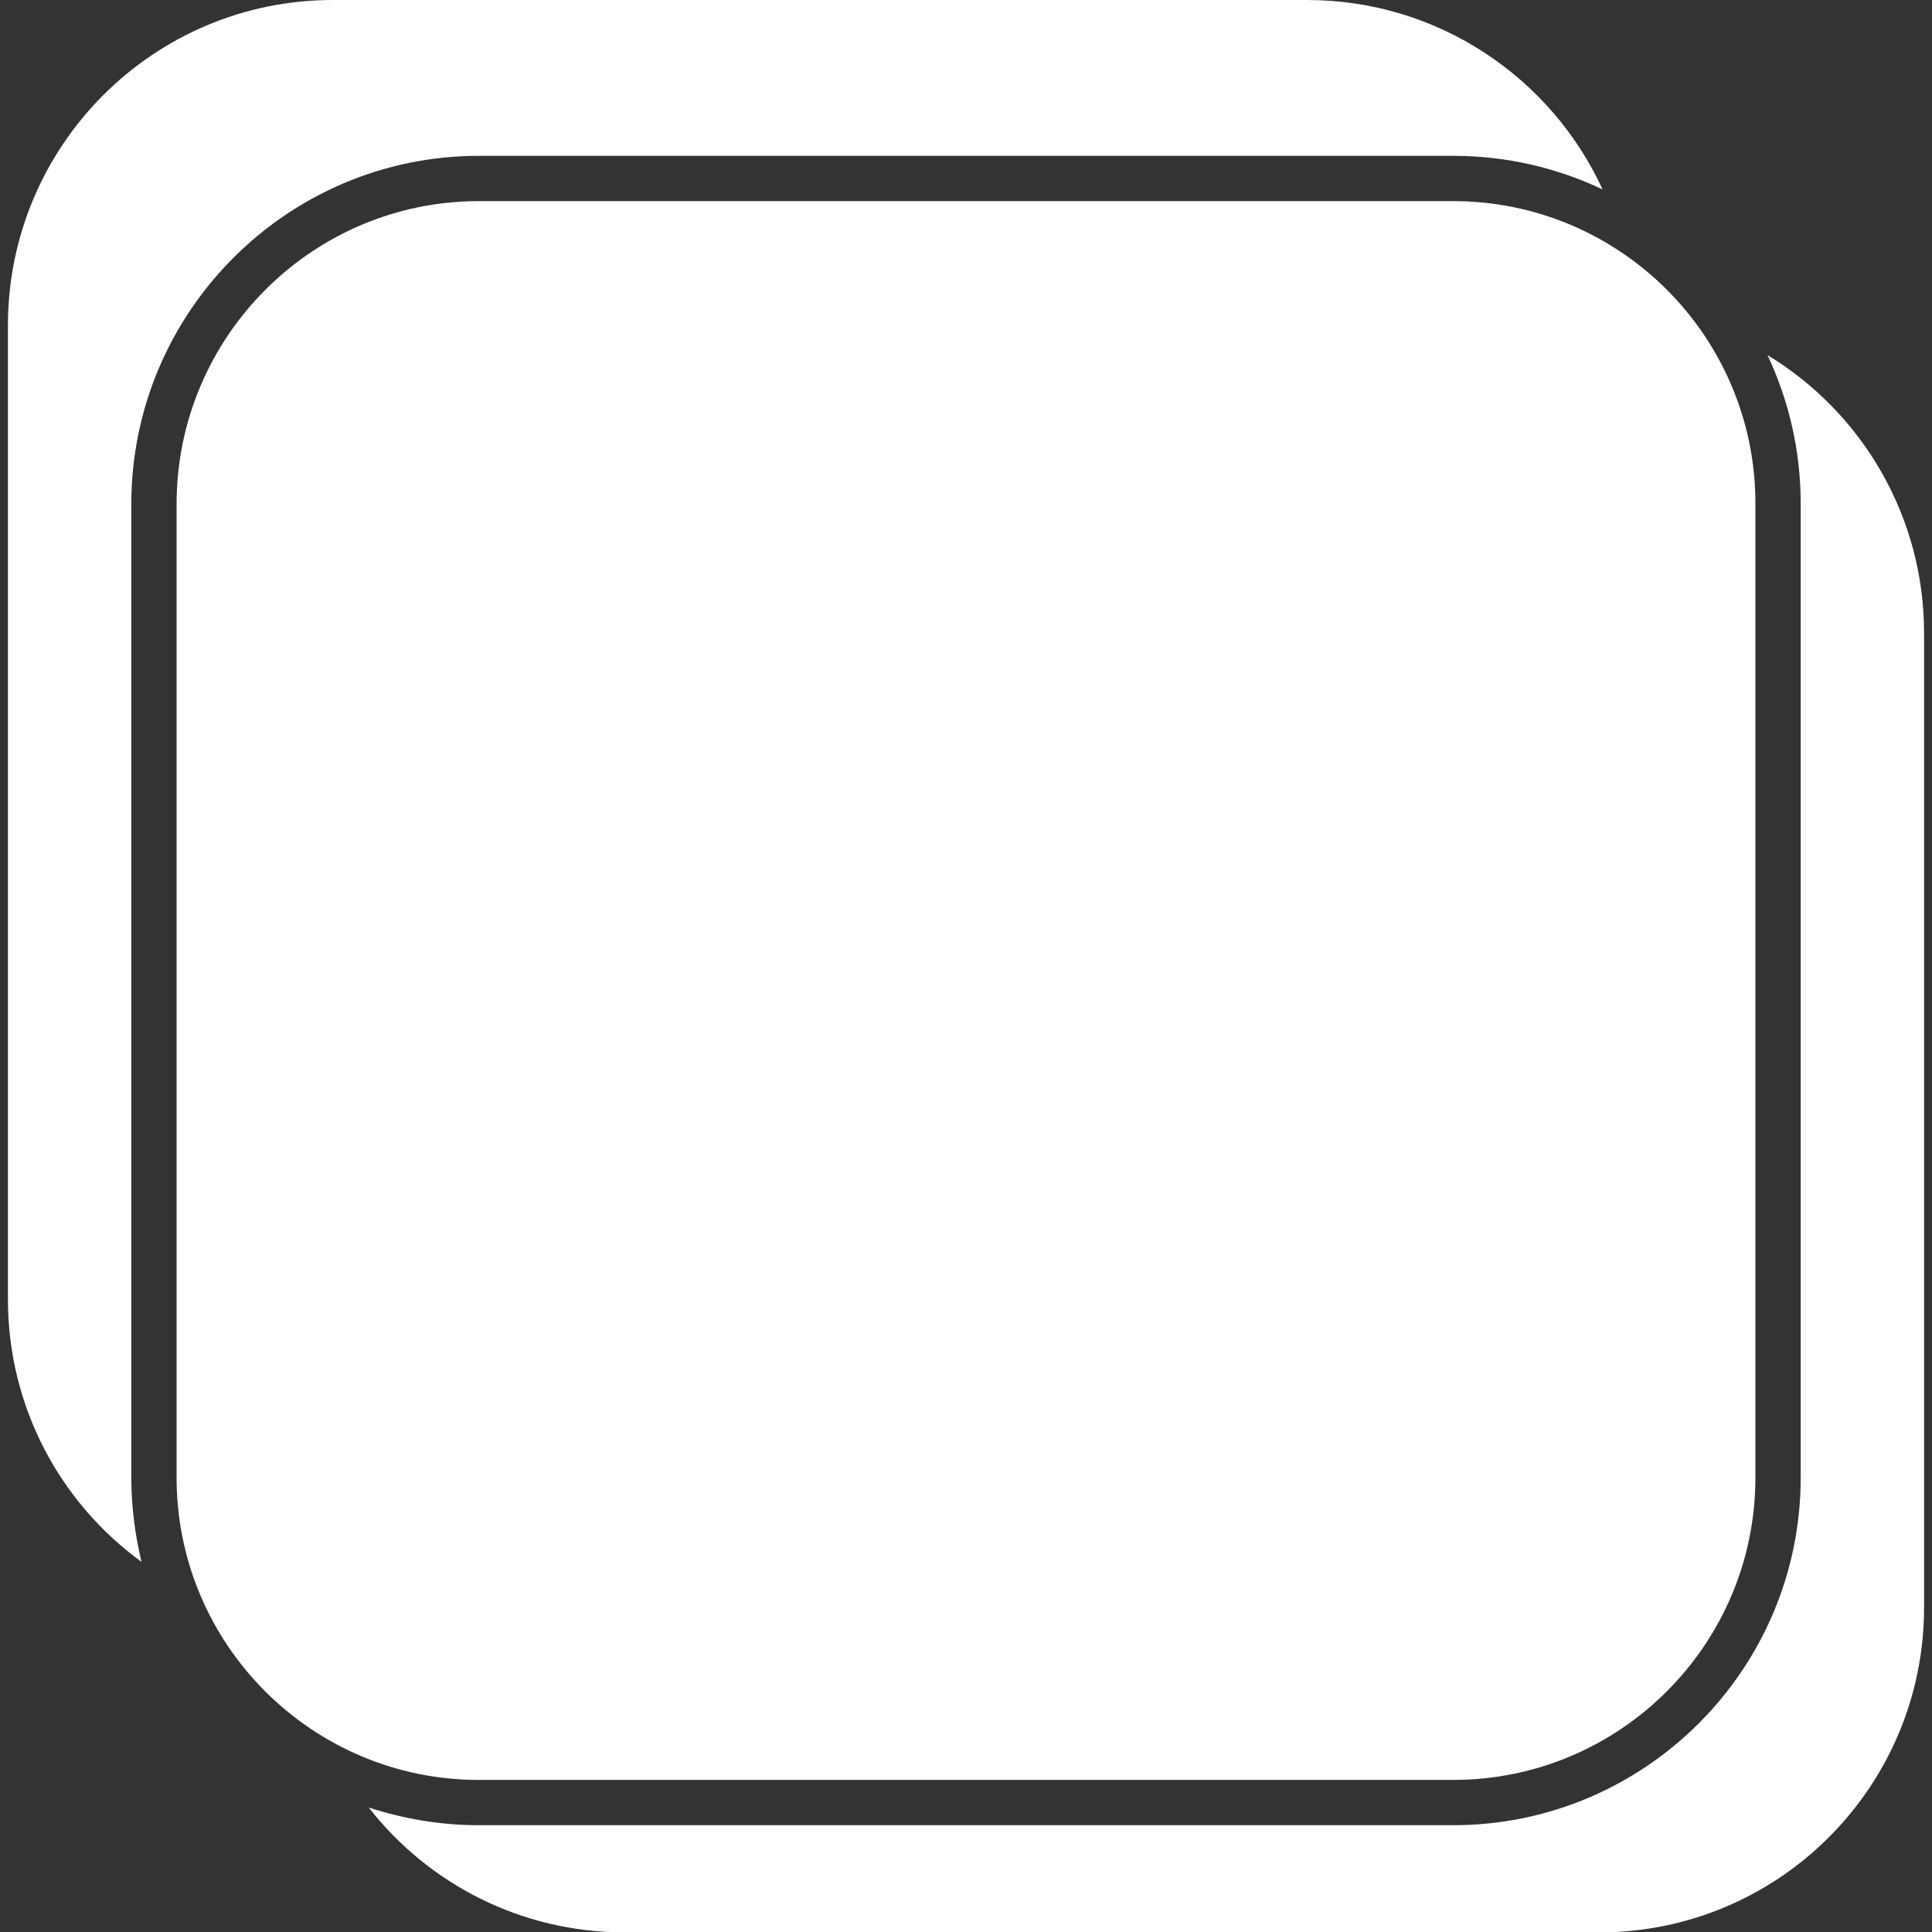
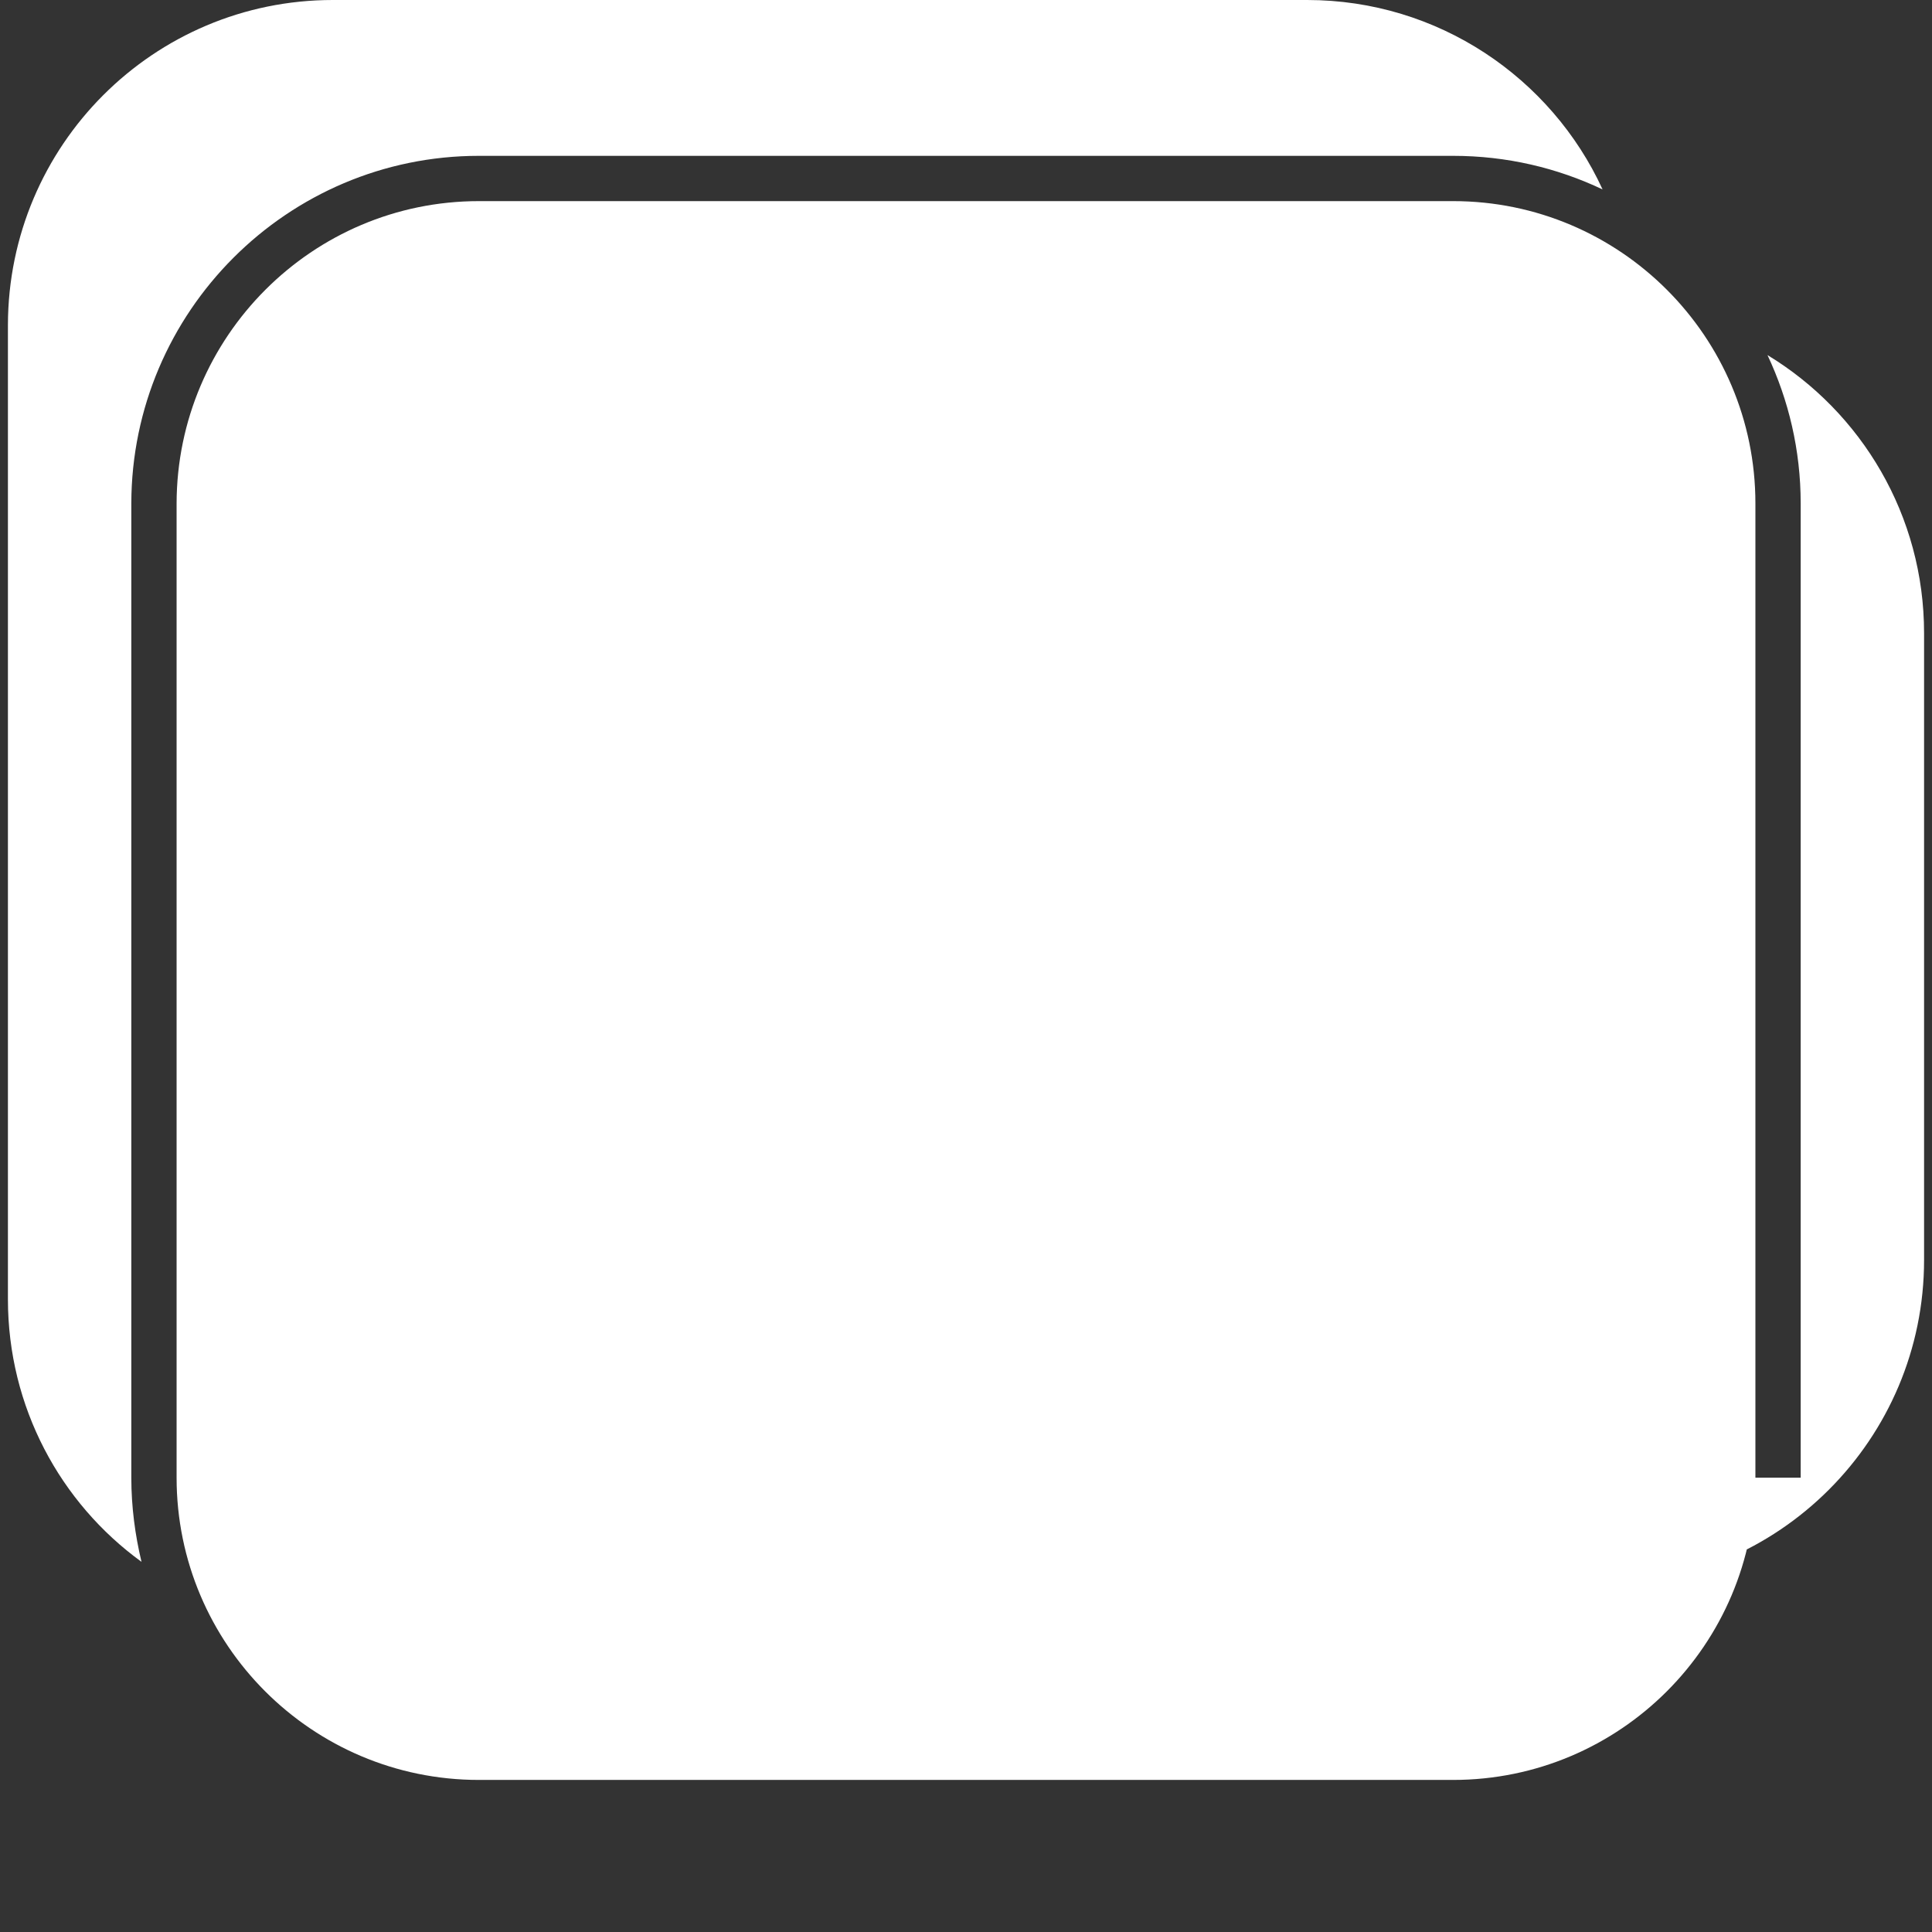
<svg xmlns="http://www.w3.org/2000/svg" version="1.1" id="Layer_1" x="0px" y="0px" viewBox="0 0 512 512" style="enable-background:new 0 0 512 512;" xml:space="preserve">
  <rect x="0" y="0" width="512" height="512" fill="#333333" stroke="none" />
  <style type="text/css">
	.st0{fill:#FFFFFF;}
</style>
-   <path class="st0" d="M37.5,413.9c-21.5-15.6-35.4-41-35.4-69.6V86.1C2.2,38.5,40.7,0,88.2,0h258.2c34.7,0,64.7,20.6,78.3,50.2  c-12-5.7-25.4-8.9-39.6-8.9H126.9c-50.7,0-92,41.3-92.1,92.1v258.2C34.8,399.3,35.8,406.8,37.5,413.9z M468.4,94.1  c5.6,11.9,8.8,25.2,8.8,39.3v258.2c0,50.8-41.3,92.1-92.1,92.1H126.9c-10.2,0-20-1.7-29.2-4.7c15.8,20.2,40.3,33.1,67.9,33.1h258.2  c47.6,0,86.1-38.6,86.1-86.1V167.8C509.9,136.6,493.3,109.2,468.4,94.1z M385.1,53.3H126.9c-44.1,0-80,35.9-80.1,80.1v258.2  c0,44.2,35.9,80.1,80.1,80.1h258.2c44.2,0,80.1-35.9,80.1-80.1V133.4C465.2,89.2,429.3,53.3,385.1,53.3z" />
+   <path class="st0" d="M37.5,413.9c-21.5-15.6-35.4-41-35.4-69.6V86.1C2.2,38.5,40.7,0,88.2,0h258.2c34.7,0,64.7,20.6,78.3,50.2  c-12-5.7-25.4-8.9-39.6-8.9H126.9c-50.7,0-92,41.3-92.1,92.1v258.2C34.8,399.3,35.8,406.8,37.5,413.9z M468.4,94.1  c5.6,11.9,8.8,25.2,8.8,39.3v258.2H126.9c-10.2,0-20-1.7-29.2-4.7c15.8,20.2,40.3,33.1,67.9,33.1h258.2  c47.6,0,86.1-38.6,86.1-86.1V167.8C509.9,136.6,493.3,109.2,468.4,94.1z M385.1,53.3H126.9c-44.1,0-80,35.9-80.1,80.1v258.2  c0,44.2,35.9,80.1,80.1,80.1h258.2c44.2,0,80.1-35.9,80.1-80.1V133.4C465.2,89.2,429.3,53.3,385.1,53.3z" />
</svg>